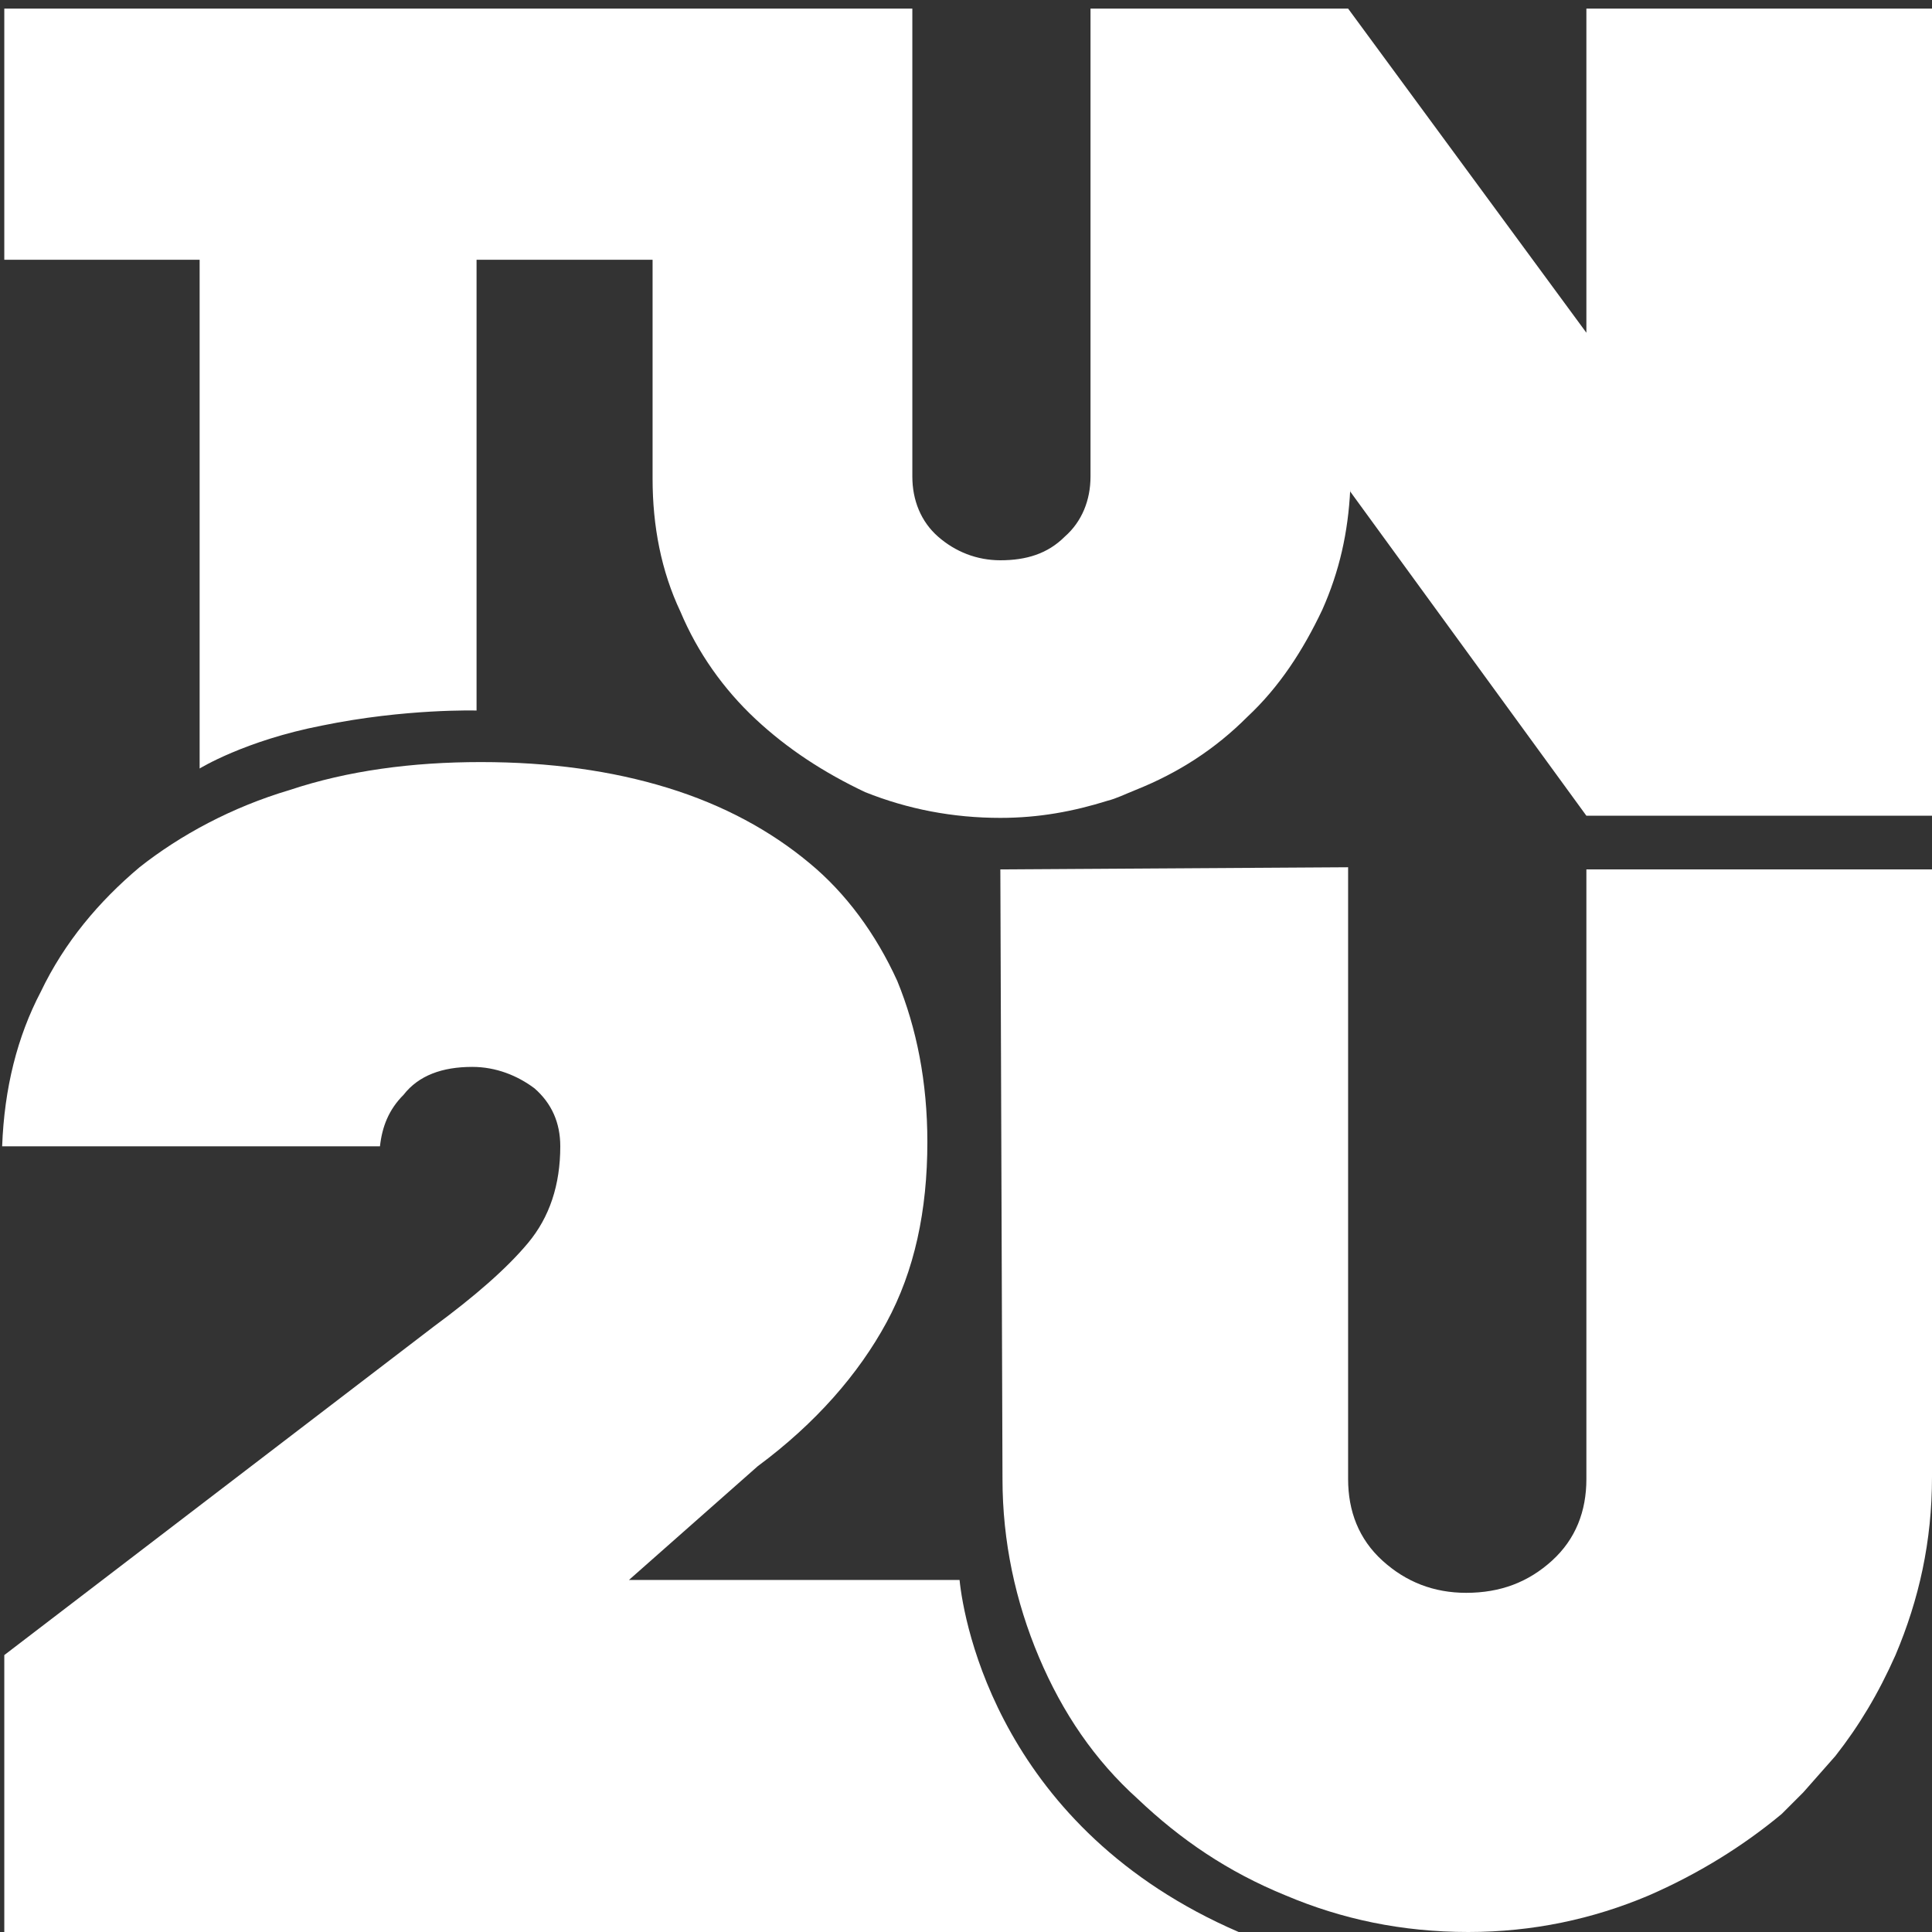
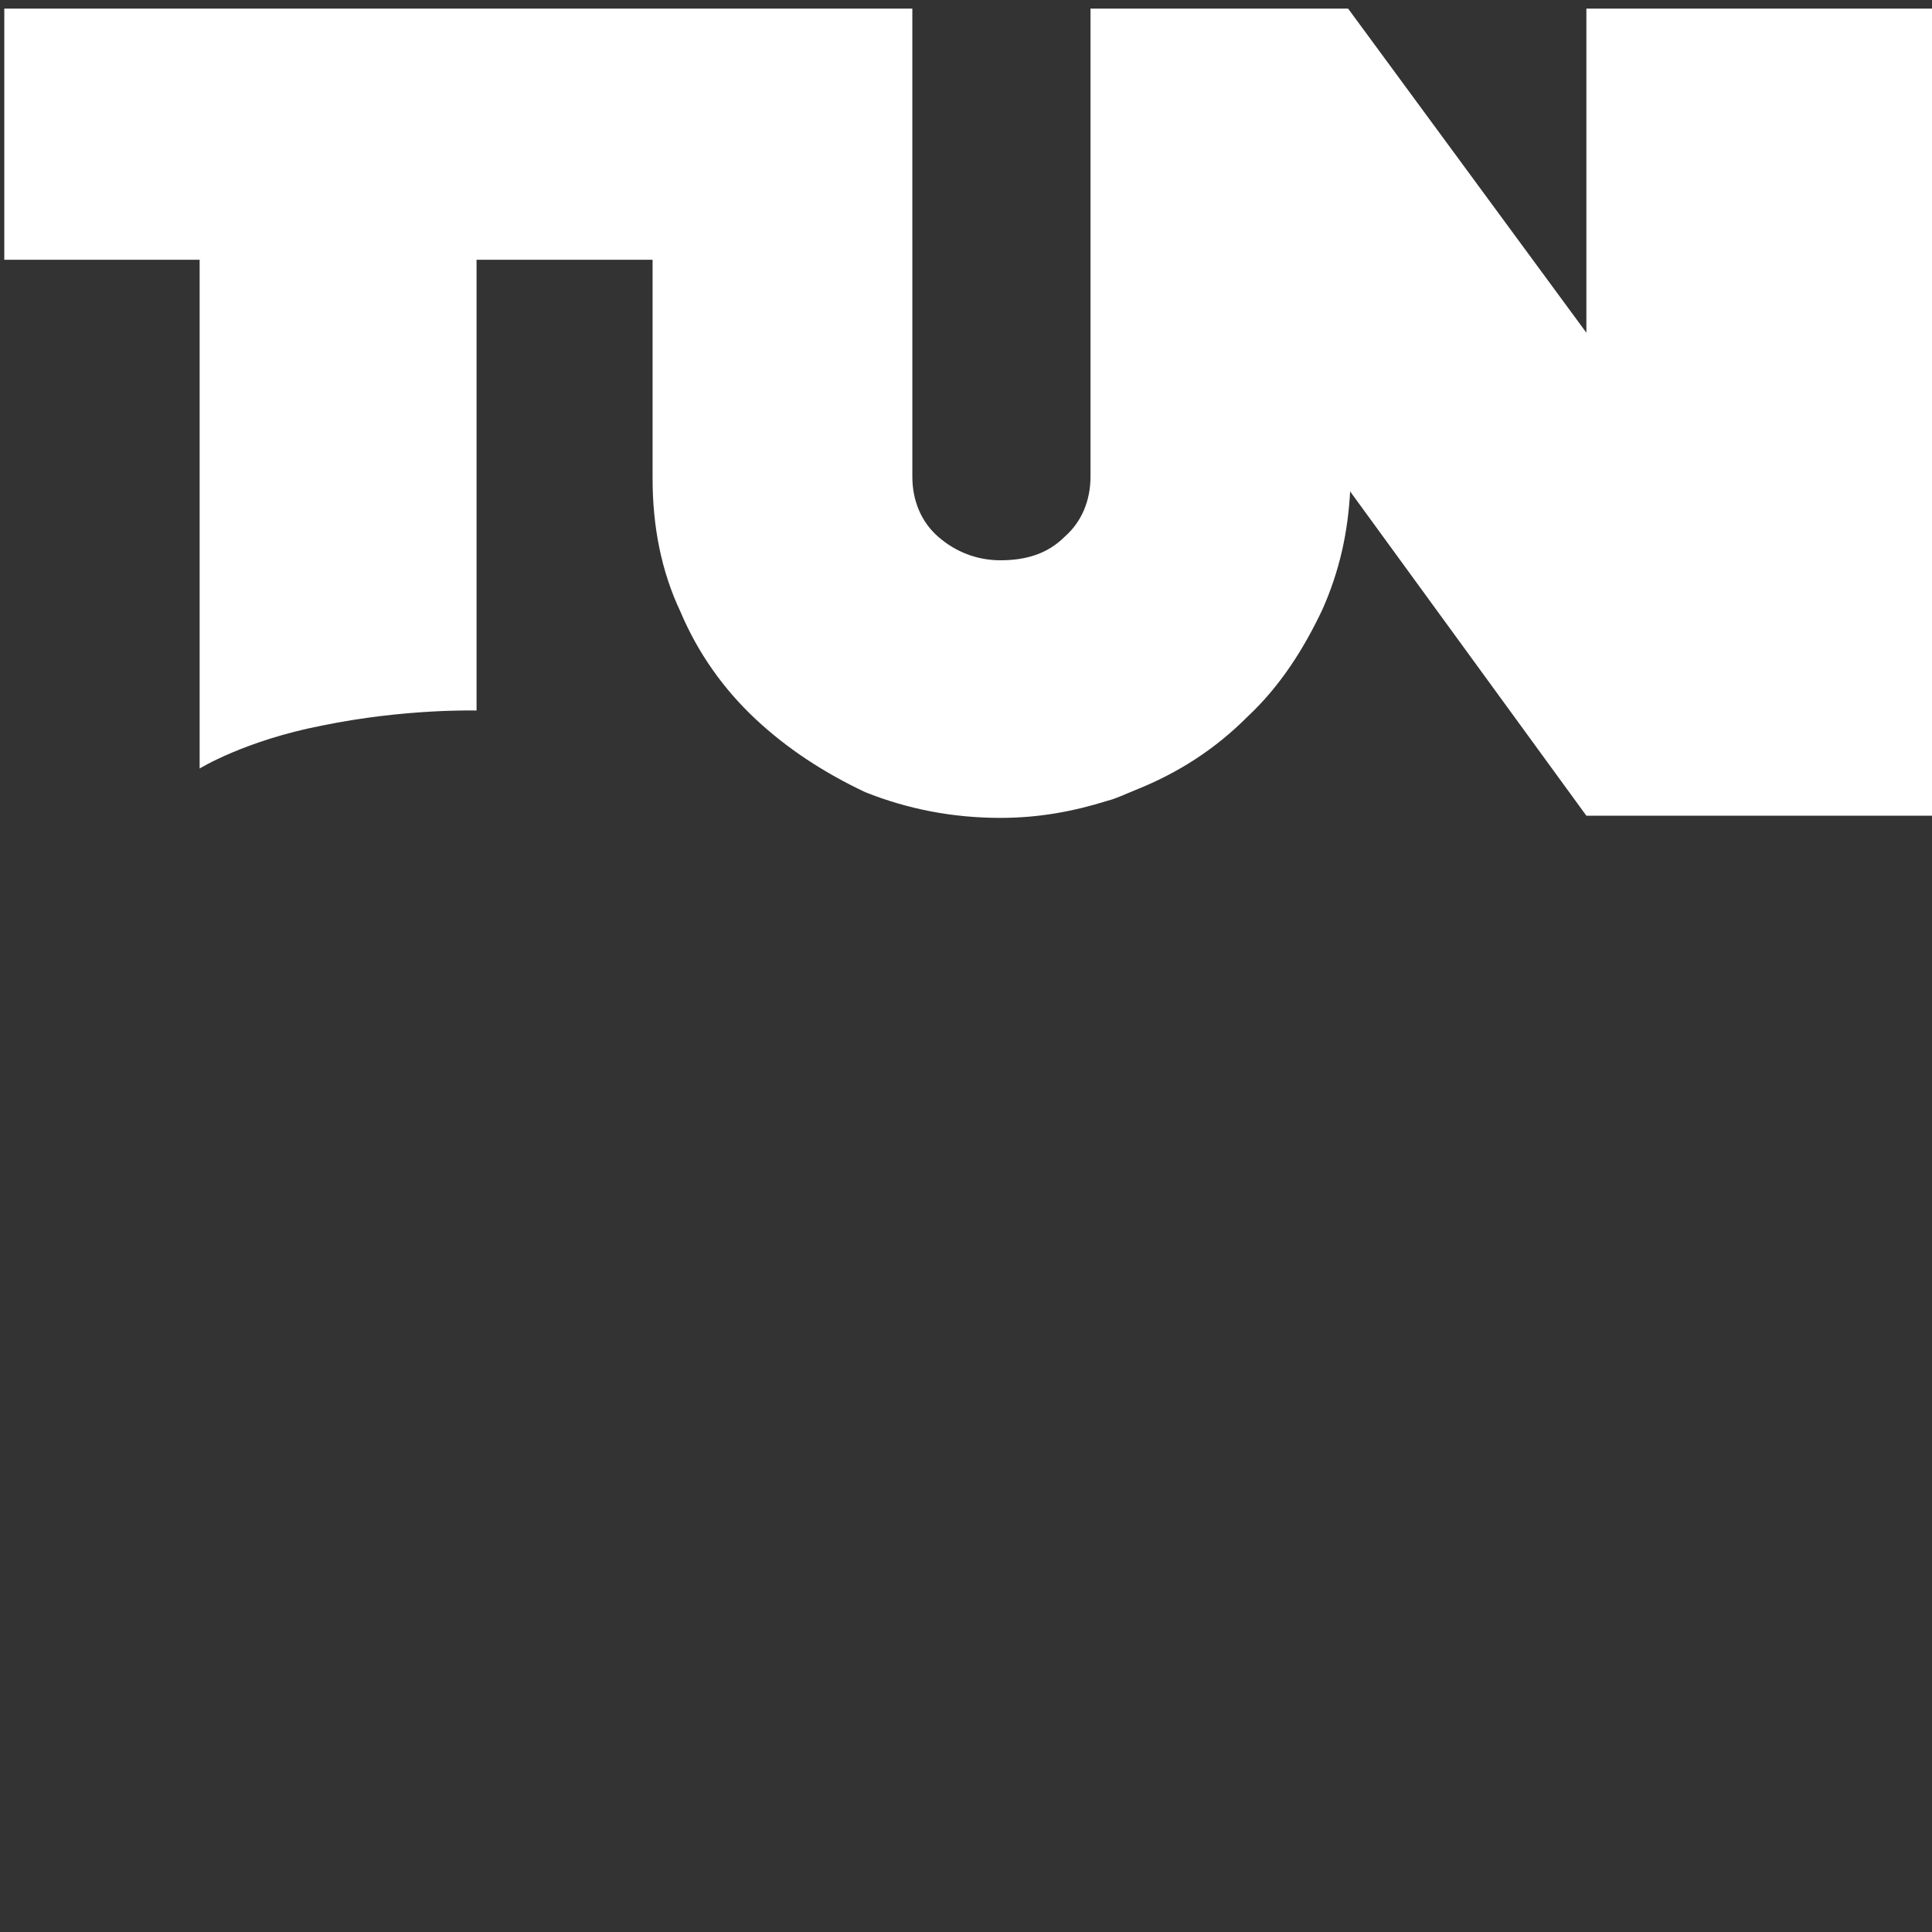
<svg xmlns="http://www.w3.org/2000/svg" version="1.1" id="Layer_1" x="0px" y="0px" width="90px" height="90px" viewBox="0 0 90 90" style="enable-background:new 0 0 90 90;" xml:space="preserve">
  <rect x="0" y="0" width="90" height="90" fill="#333333" stroke="none" />
  <style type="text/css">
	.st0{fill:#FFFFFF;}
</style>
  <g>
-     <path class="st0" d="M44.7,73.6c0,0-15.4,0-15.4,0l6-5.3c2.7-2,4.7-4.3,6-6.7c1.3-2.4,1.9-5.2,1.9-8.4c0-2.8-0.5-5.3-1.4-7.5   c-1-2.2-2.4-4.1-4.1-5.5c-1.8-1.5-4-2.7-6.6-3.5c-2.6-0.8-5.5-1.2-8.7-1.2c-3.2,0-6.2,0.4-8.9,1.3c-2.7,0.8-5.1,2.1-7,3.6   c-1.9,1.6-3.5,3.5-4.6,5.8c-1.1,2.1-1.7,4.5-1.8,7.2h17.6c0.1-0.9,0.4-1.7,1.1-2.4c0.7-0.9,1.8-1.3,3.2-1.3c1.1,0,2.1,0.4,2.9,1   c0.8,0.7,1.2,1.6,1.2,2.7c0,1.8-0.5,3.3-1.5,4.5c-1,1.2-2.5,2.5-4.4,3.9l-20,15.3V90h57.5C46.6,85.2,44.9,75.6,44.7,73.6z" />
-   </g>
+     </g>
  <g>
    <path class="st0" d="M73.9,0.4l0,15.1L62.8,0.4h-12v21.8c0,1.1-0.4,2.1-1.2,2.8c-0.8,0.8-1.8,1.1-3,1.1c-1.1,0-2.1-0.4-2.9-1.1   c-0.8-0.7-1.2-1.7-1.2-2.8V0.4H0.2v11.7h9.1v23.7c0,0,2.1-1.3,5.7-2c3.9-0.8,7.2-0.7,7.2-0.7v-21h8.2l0,10.2c0,2.2,0.4,4.3,1.3,6.2   c0.8,1.9,2,3.6,3.5,5c1.5,1.4,3.2,2.5,5.1,3.4c2,0.8,4.1,1.2,6.3,1.2c1.8,0,3.4-0.3,5-0.8c0.4-0.1,0.8-0.3,1.3-0.5   c2-0.8,3.7-1.9,5.2-3.4c1.5-1.4,2.6-3.1,3.5-5c0.8-1.8,1.2-3.6,1.3-5.6c0-0.2,0-0.4,0-0.6v0.7L73.9,38H90V0.4H73.9z" />
  </g>
  <g>
-     <path class="st0" d="M73.9,40.5v28.4c0,1.5-0.5,2.8-1.6,3.8c-1.1,1-2.4,1.5-4,1.5c-1.5,0-2.8-0.5-3.9-1.5c-1.1-1-1.6-2.3-1.6-3.8   V40.4l-16.2,0.1l0.1,28.4c0,2.9,0.6,5.7,1.7,8.3S51,82,53,83.8c2,1.9,4.2,3.4,6.9,4.5c2.6,1.1,5.4,1.7,8.5,1.7c3,0,5.8-0.6,8.4-1.7   c2.3-1,4.4-2.3,6.2-3.8l1-1l0,0l1.5-1.7l0,0l0,0c1.1-1.4,2-2.9,2.8-4.7c1.1-2.6,1.7-5.3,1.7-8.3V40.5H73.9z" />
-   </g>
+     </g>
</svg>